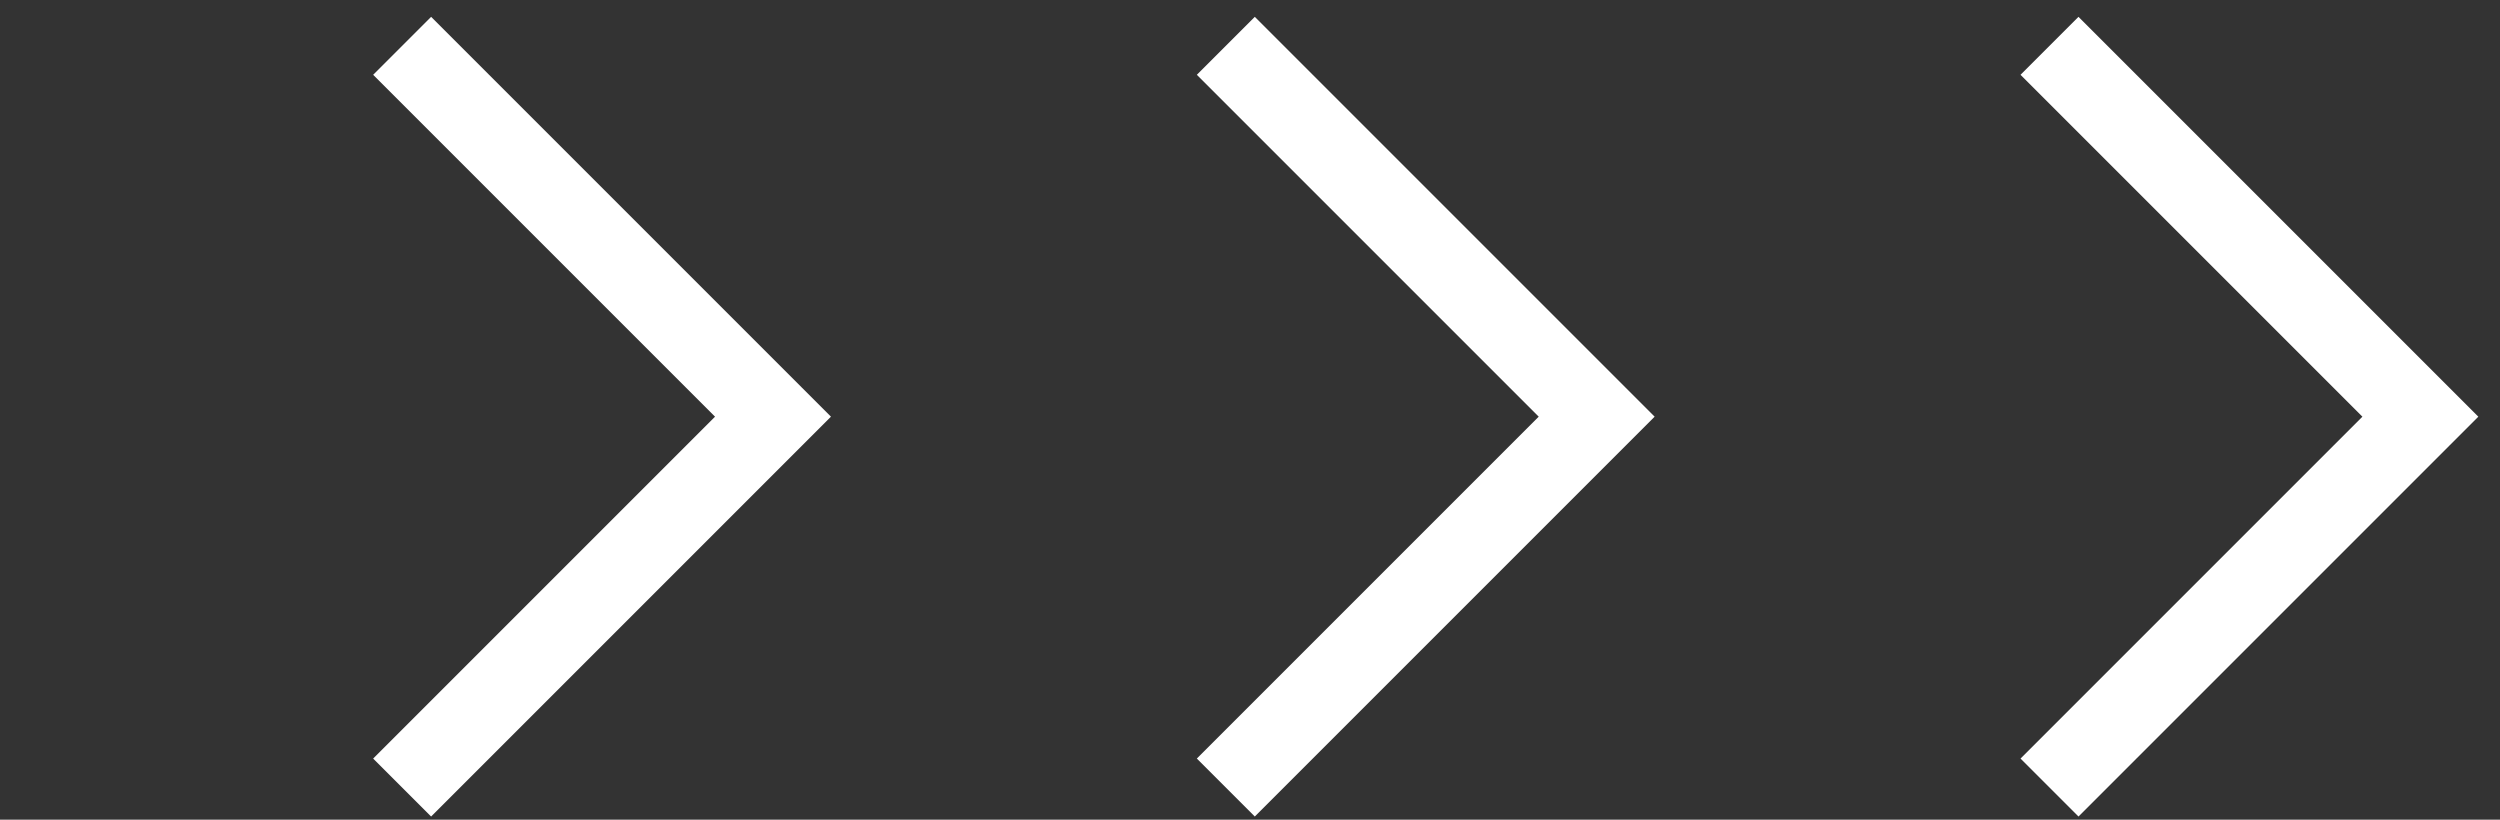
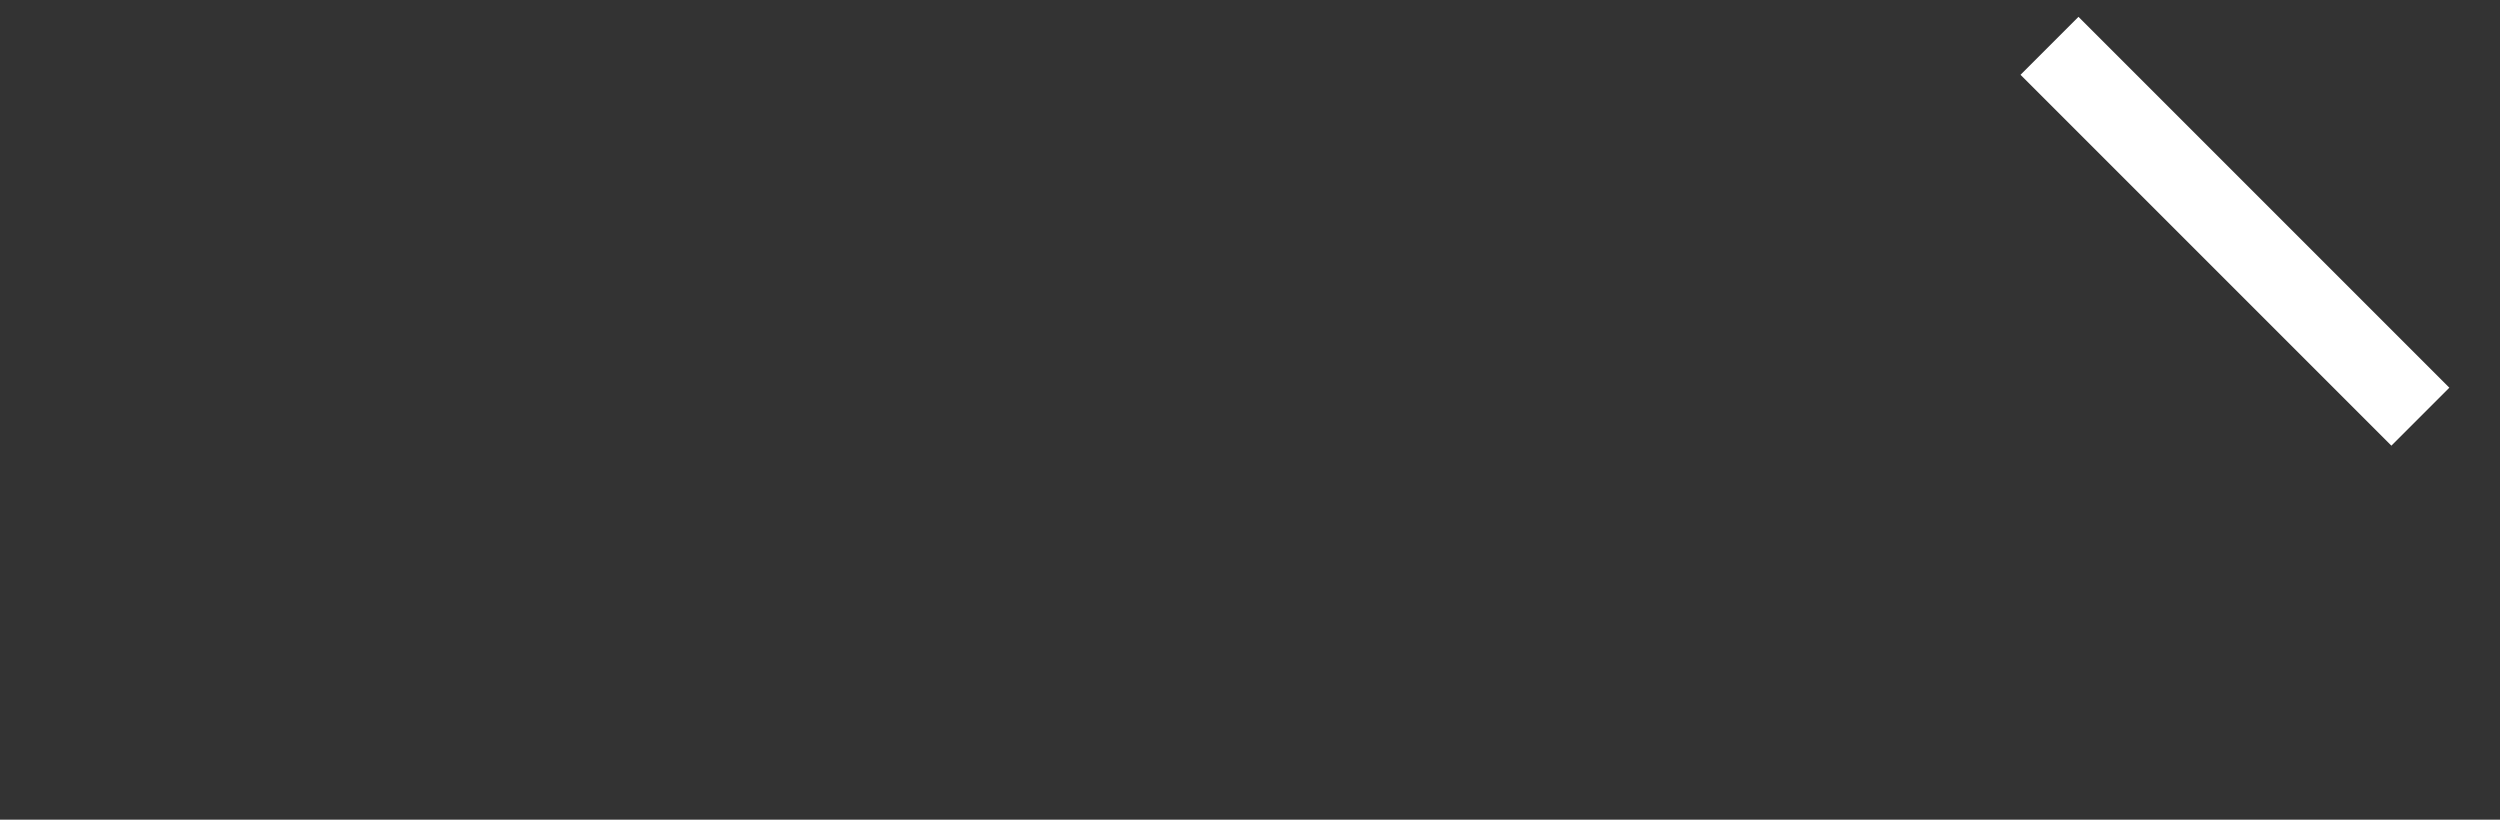
<svg xmlns="http://www.w3.org/2000/svg" width="61" height="20" viewBox="0 0 61 20" fill="none">
  <rect x="0" y="0" width="61" height="20" fill="#333333" stroke="none" />
-   <path d="M50.008 1.118L59.057 10.167L50.008 19.216" stroke="white" stroke-width="2" />
-   <path d="M29.91 1.118L38.959 10.167L29.91 19.216" stroke="white" stroke-width="2" />
-   <path d="M9.812 1.118L18.861 10.167L9.812 19.216" stroke="white" stroke-width="2" />
+   <path d="M50.008 1.118L59.057 10.167" stroke="white" stroke-width="2" />
</svg>